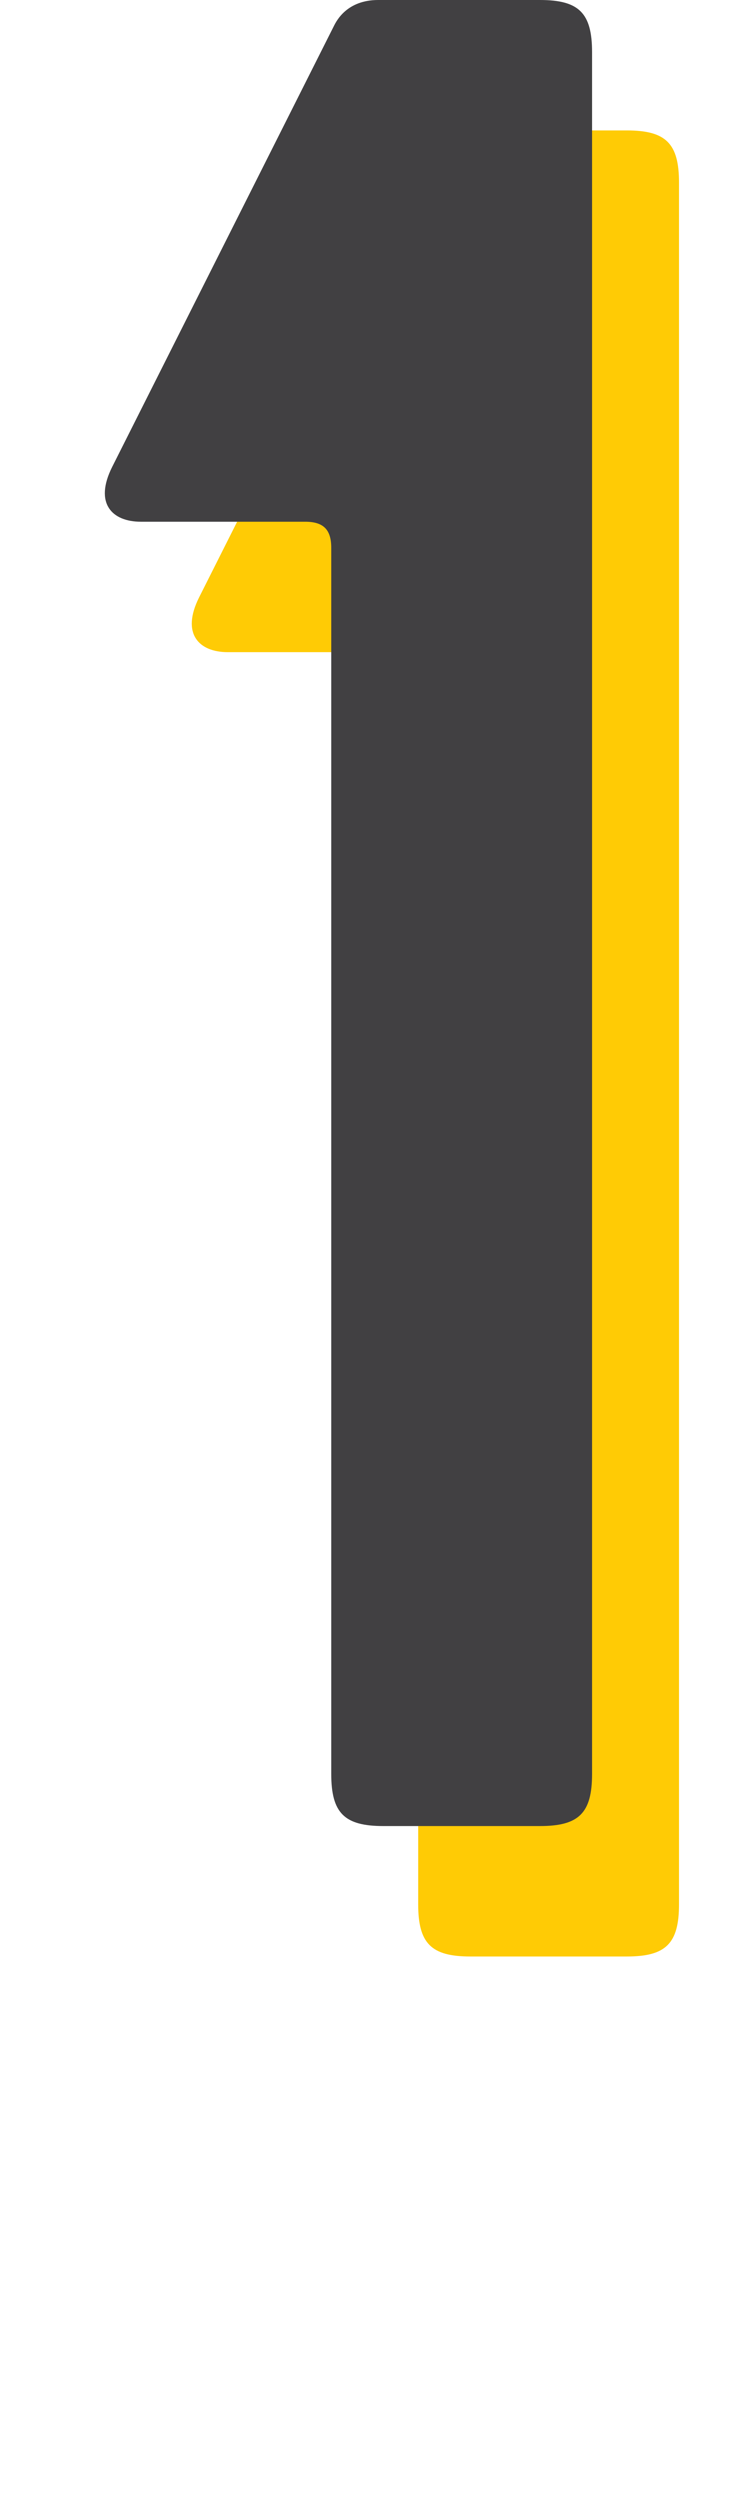
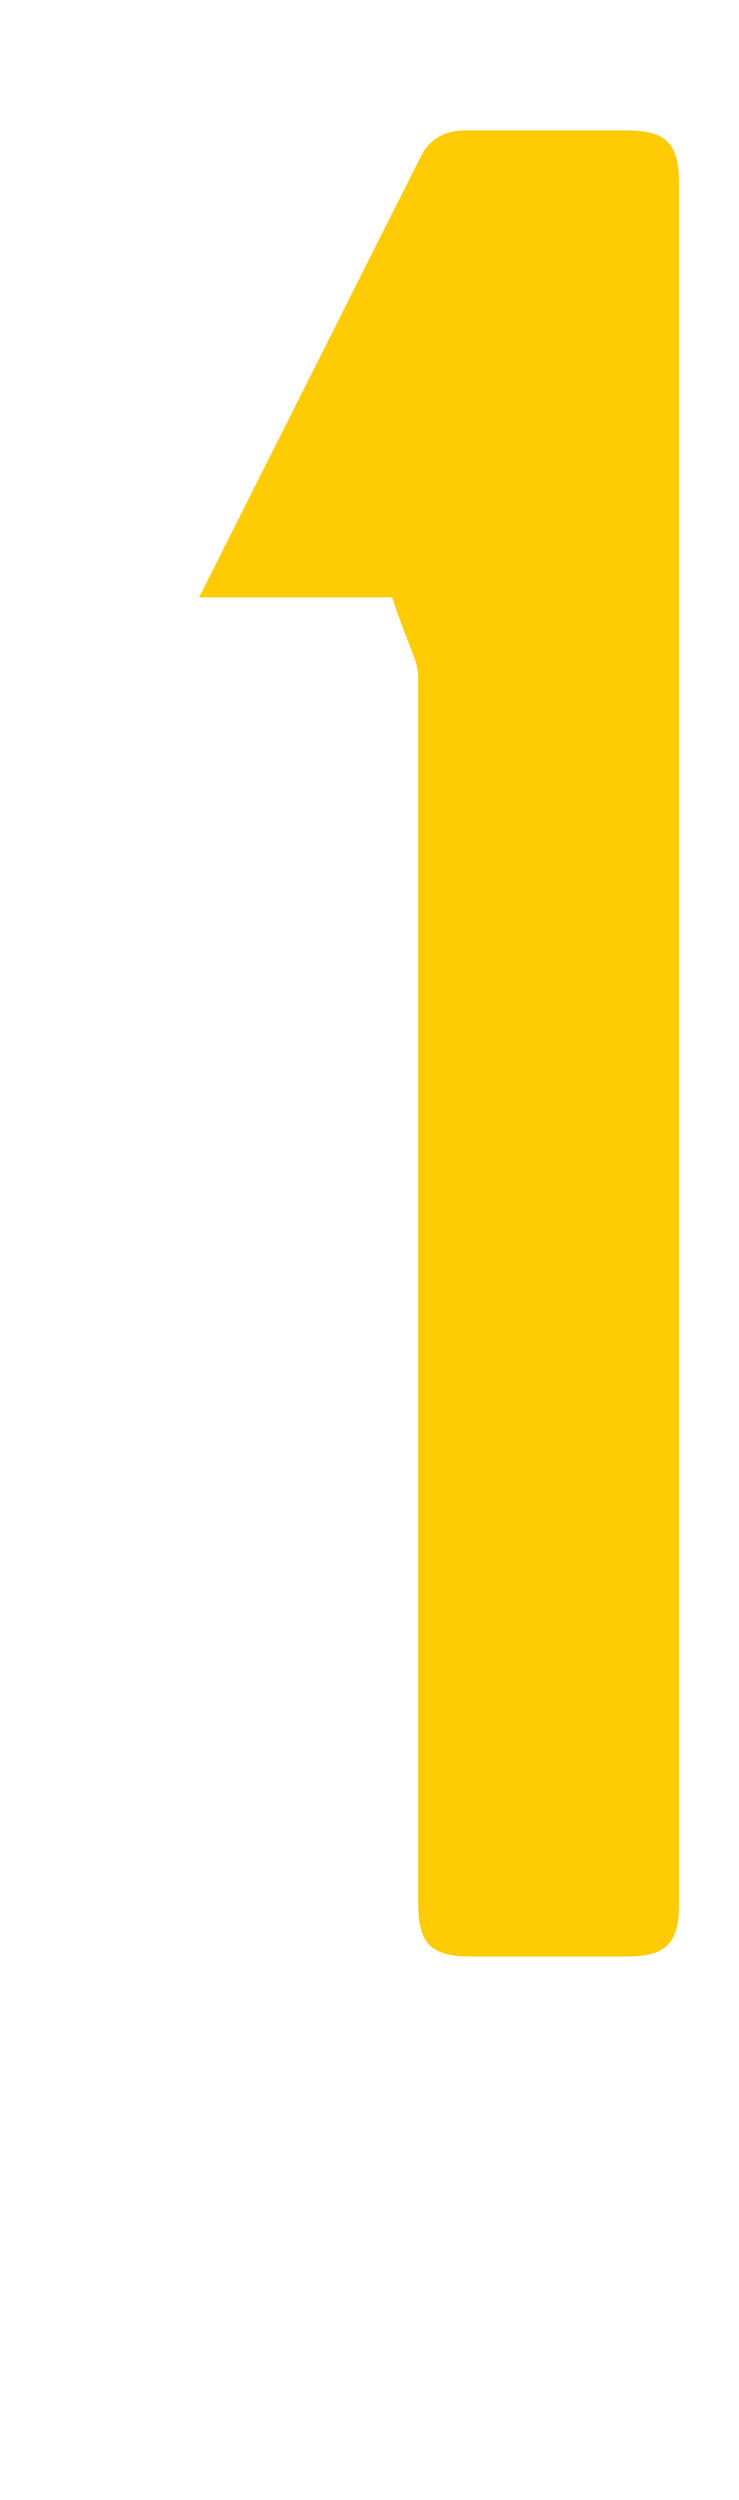
<svg xmlns="http://www.w3.org/2000/svg" width="34" height="115" viewBox="0 0 34 115" fill="none">
-   <path d="M19.36 7.2L9.16 27.48C8.32 29.16 9.16 30 10.48 30H18.04C18.88 30 19.24 30.36 19.24 31.2V87.6C19.24 89.4 19.84 90 21.64 90H28.84C30.64 90 31.24 89.4 31.24 87.6V8.4C31.24 6.6 30.64 6 28.84 6H21.4C19.96 6 19.48 6.96 19.36 7.2Z" fill="#FFCB05" />
-   <path d="M15.36 1.2L5.16 21.48C4.32 23.16 5.16 24 6.48 24H14.04C14.88 24 15.24 24.36 15.24 25.2V81.6C15.24 83.4 15.84 84 17.64 84H24.84C26.64 84 27.24 83.4 27.24 81.6V2.4C27.24 0.6 26.64 -5.72205e-06 24.84 -5.72205e-06H17.4C15.96 -5.72205e-06 15.48 0.96 15.36 1.2Z" fill="#414042" />
+   <path d="M19.36 7.2L9.16 27.48H18.04C18.88 30 19.24 30.36 19.24 31.2V87.6C19.24 89.4 19.84 90 21.64 90H28.84C30.64 90 31.24 89.4 31.24 87.6V8.4C31.24 6.6 30.64 6 28.84 6H21.4C19.96 6 19.48 6.96 19.36 7.2Z" fill="#FFCB05" />
</svg>